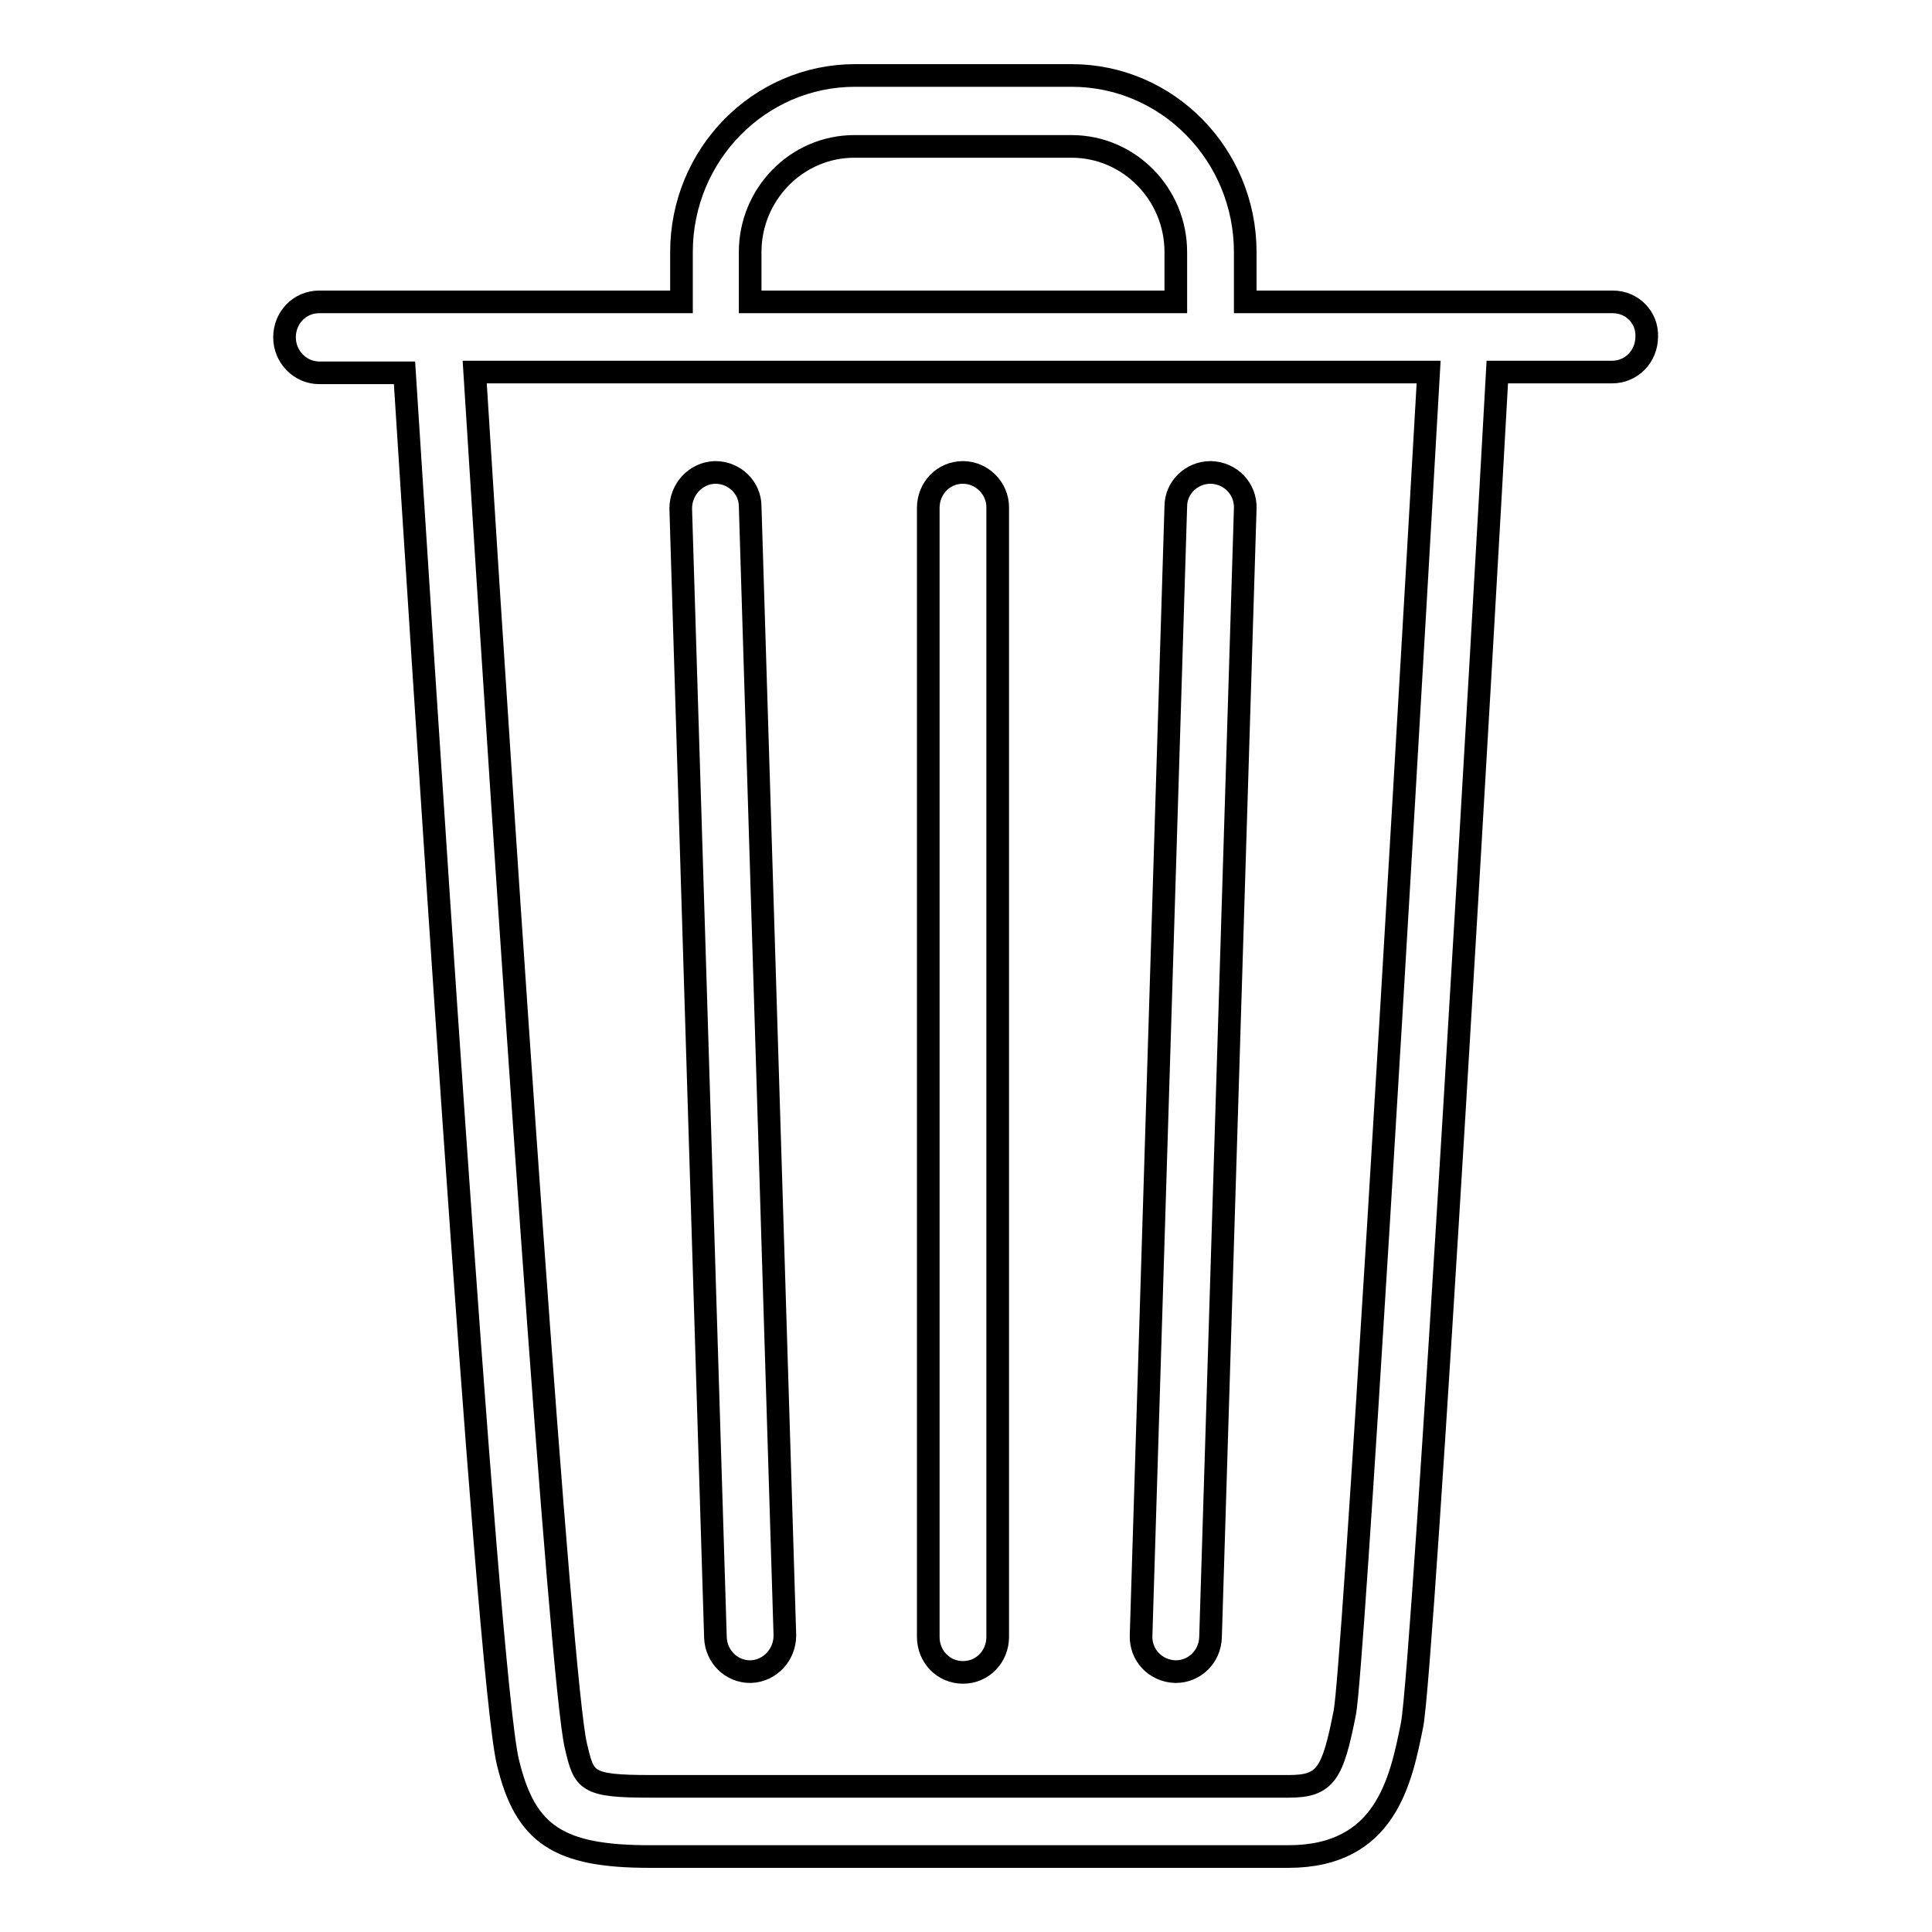
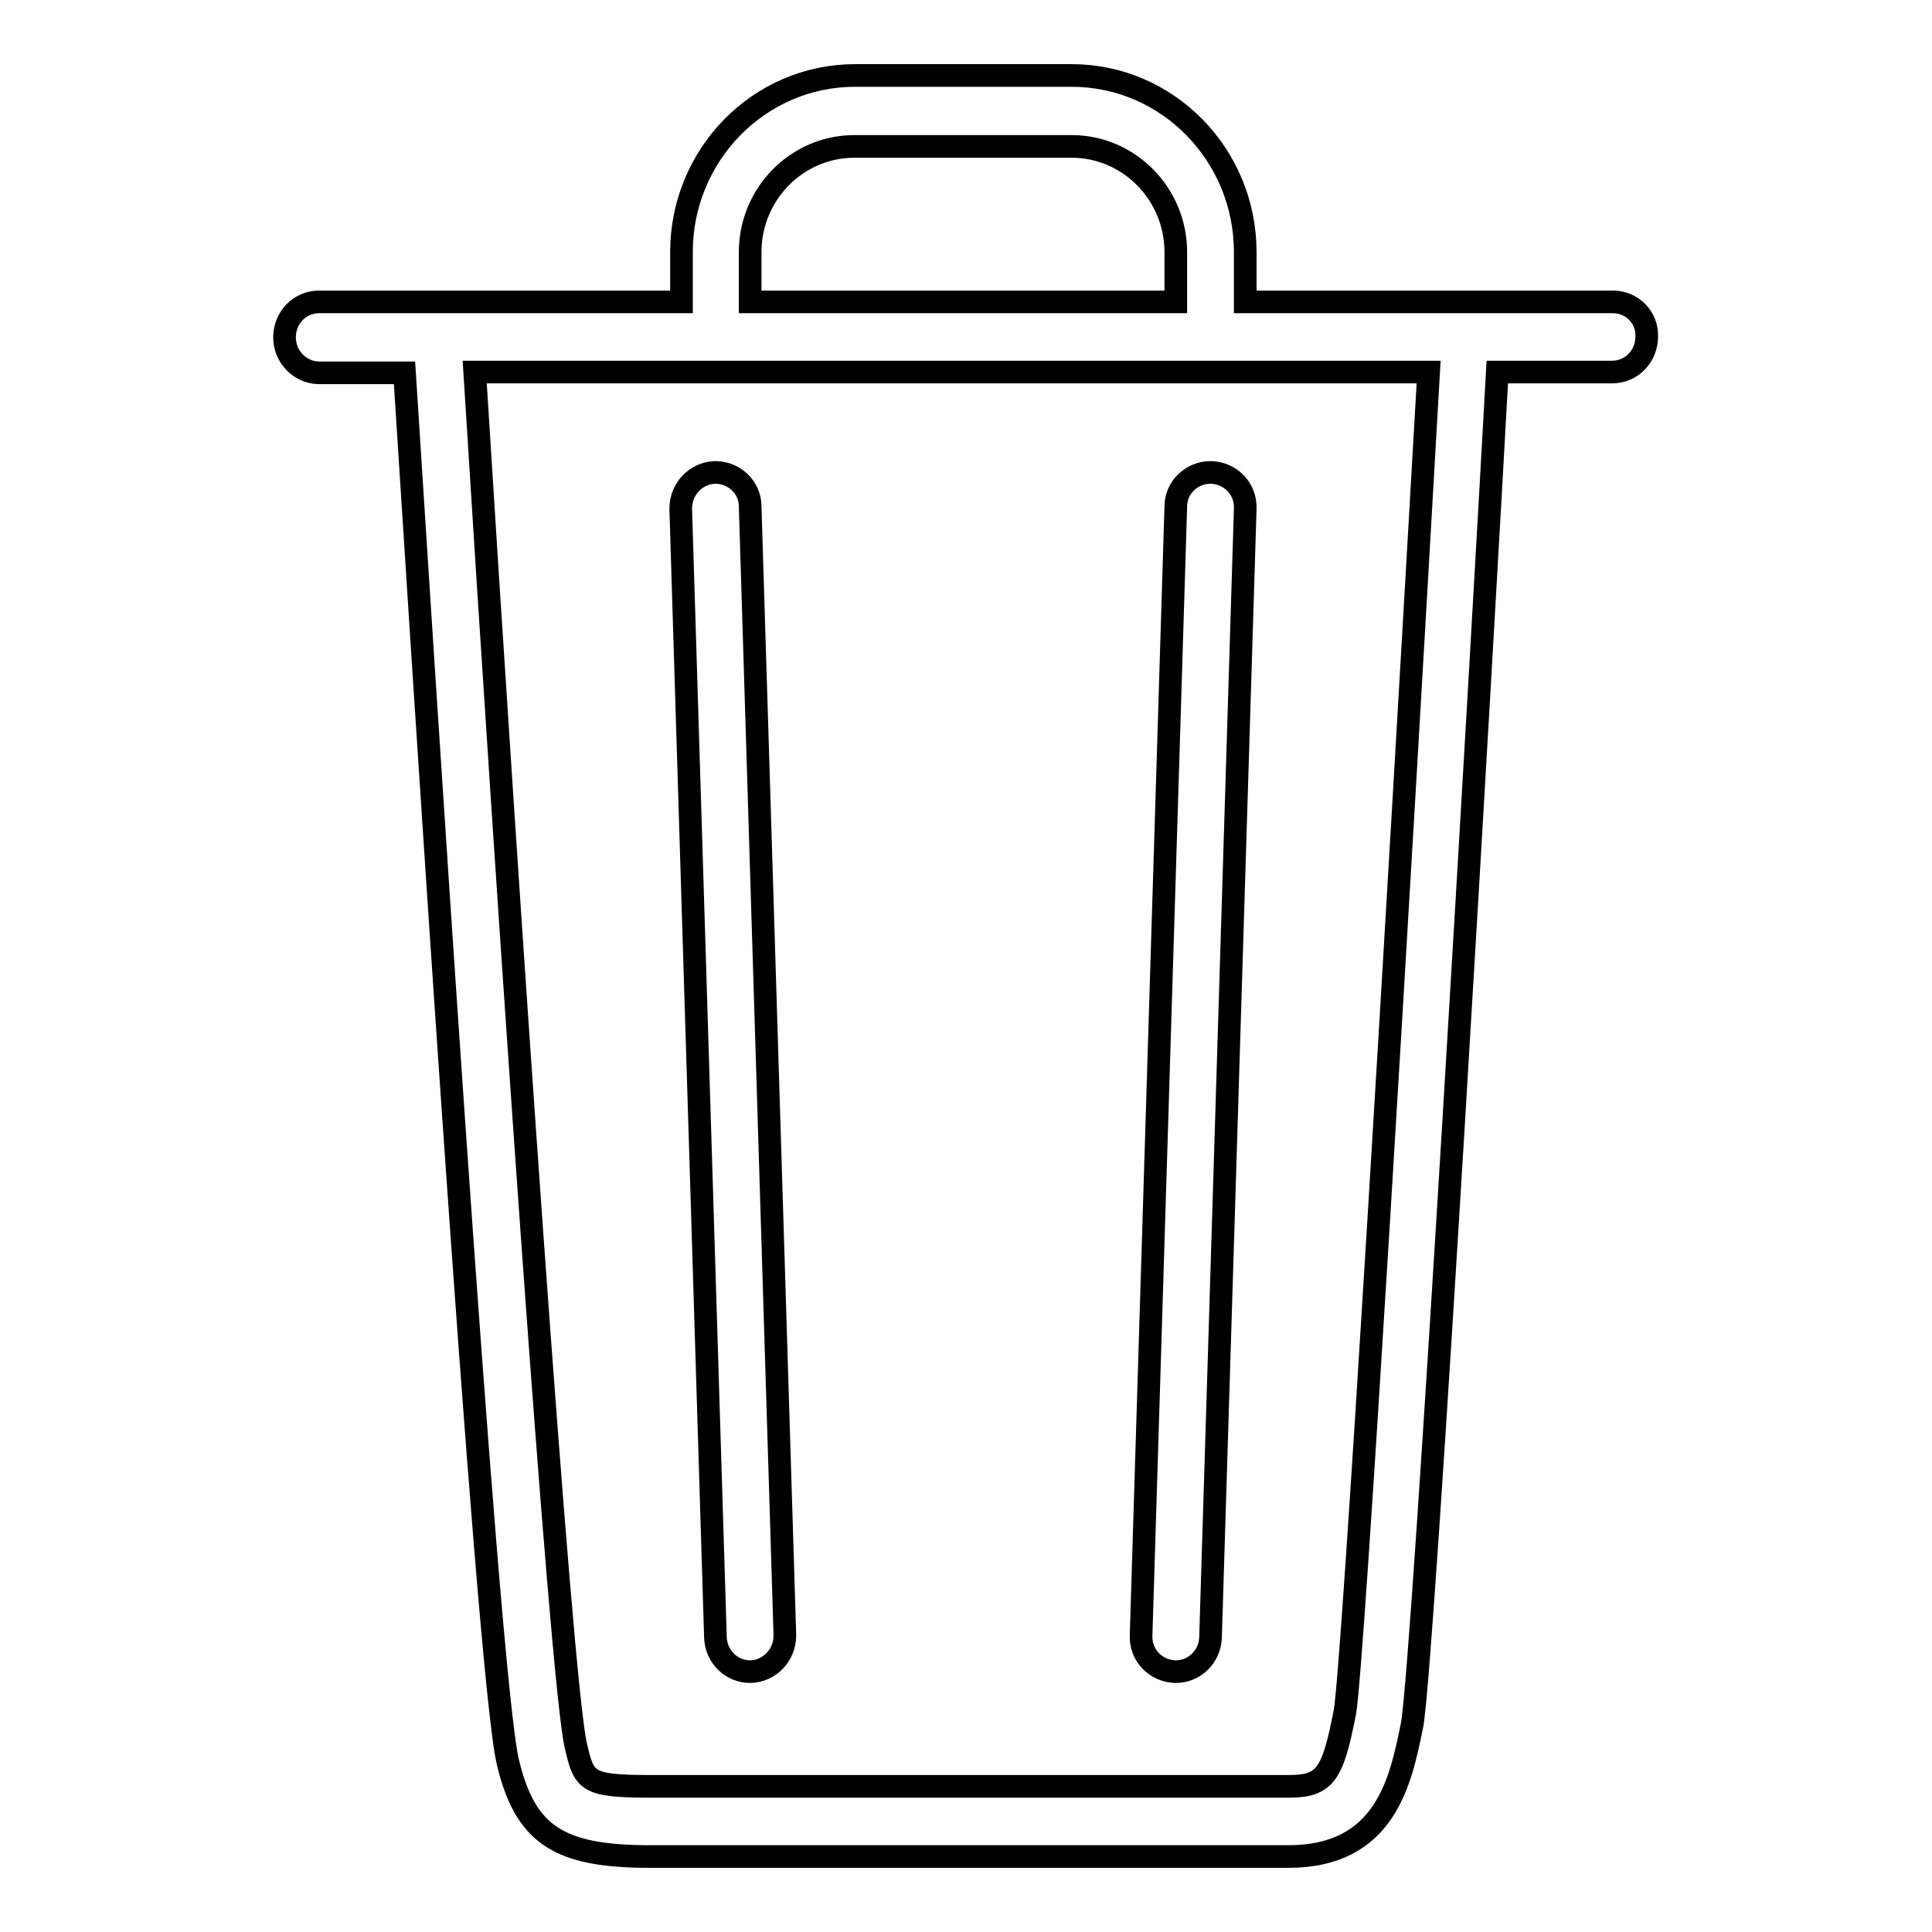
<svg xmlns="http://www.w3.org/2000/svg" version="1.1" x="0px" y="0px" viewBox="0 0 256 256" enable-background="new 0 0 256 256" xml:space="preserve">
  <g>
    <g>
      <path stroke-width="3" fill-opacity="0" stroke="#000000" d="M213.7,40H165v-6.6c0-12.9-10.3-23.4-23-23.4h-28.7c-12.7,0-23,10.5-23,23.4V40H42.3c-2.6,0-4.6,2.1-4.6,4.7c0,2.6,2.1,4.7,4.6,4.7h11.3c2,31,10.9,172.7,13.7,184.1c2.3,9.6,6.7,12.5,18.8,12.5h84.6c12.9,0,14.9-10,16.4-17.4c1.5-7.6,9.6-148.3,11.3-179.3h15.2c2.6,0,4.6-2.1,4.6-4.7C218.3,42.1,216.3,40,213.7,40z M99.4,33.4c0-7.7,6.2-14,13.8-14H142c7.6,0,13.8,6.3,13.8,14V40H99.4V33.4z M178.2,226.9c-1.6,8.1-2.5,9.8-7.4,9.8H86.2c-8.6,0-8.8-0.7-9.9-5.4c-2-8.4-9-111.5-13.4-182h32h65.5h28.9C185.3,119.3,179.3,220.9,178.2,226.9z" />
      <path stroke-width="3" fill-opacity="0" stroke="#000000" d="M94.8,62.6c0,0-0.1,0-0.1,0c-2.5,0.1-4.5,2.2-4.5,4.8L94.8,217c0.1,2.5,2.1,4.5,4.6,4.5c0,0,0.1,0,0.1,0c2.5-0.1,4.5-2.2,4.5-4.8L99.4,67.1C99.4,64.6,97.3,62.6,94.8,62.6z" />
      <path stroke-width="3" fill-opacity="0" stroke="#000000" d="M155.8,67.1l-4.6,149.6c-0.1,2.6,1.9,4.7,4.5,4.8c0,0,0.1,0,0.1,0c2.5,0,4.5-2,4.6-4.5L165,67.4c0.1-2.6-1.9-4.7-4.5-4.8c0,0-0.1,0-0.1,0C157.9,62.6,155.8,64.6,155.8,67.1z" />
-       <path stroke-width="3" fill-opacity="0" stroke="#000000" d="M127.6,62.6c-2.6,0-4.6,2.1-4.6,4.7v149.6c0,2.6,2,4.7,4.6,4.7c2.6,0,4.6-2.1,4.6-4.7V67.2C132.2,64.7,130.1,62.6,127.6,62.6z" />
    </g>
  </g>
</svg>